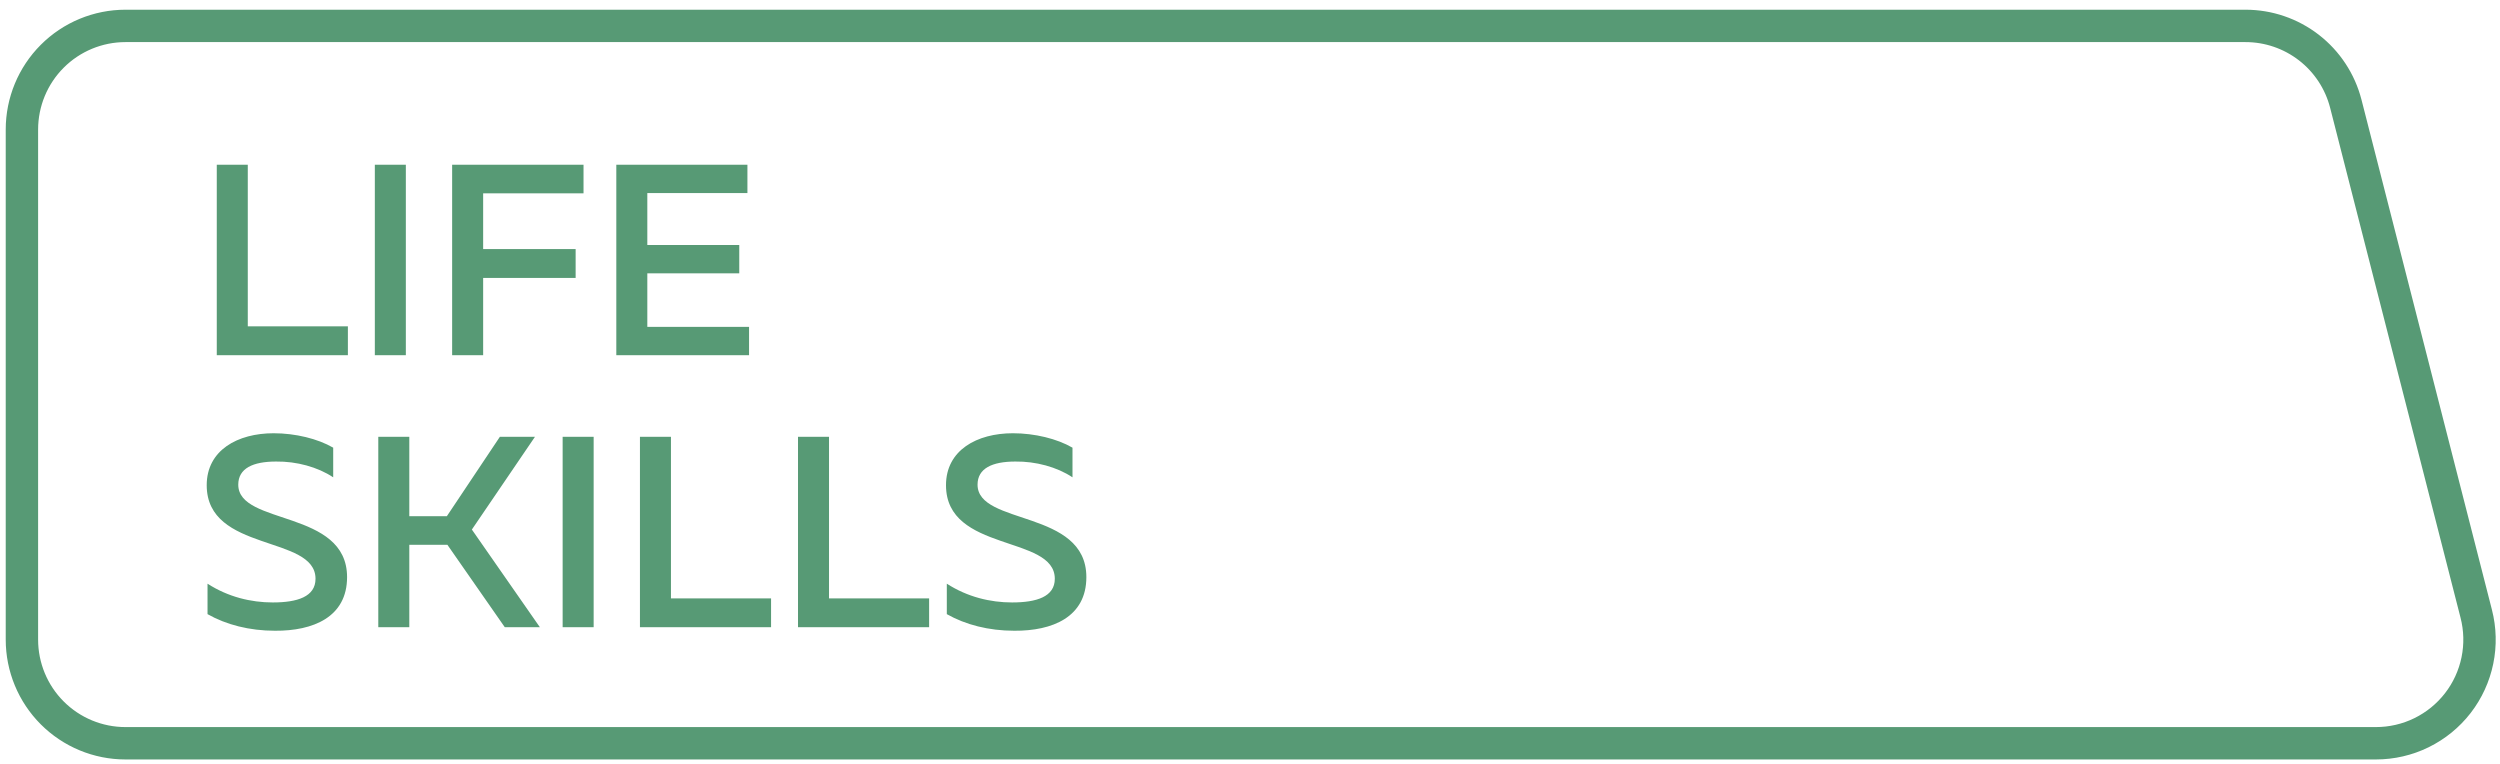
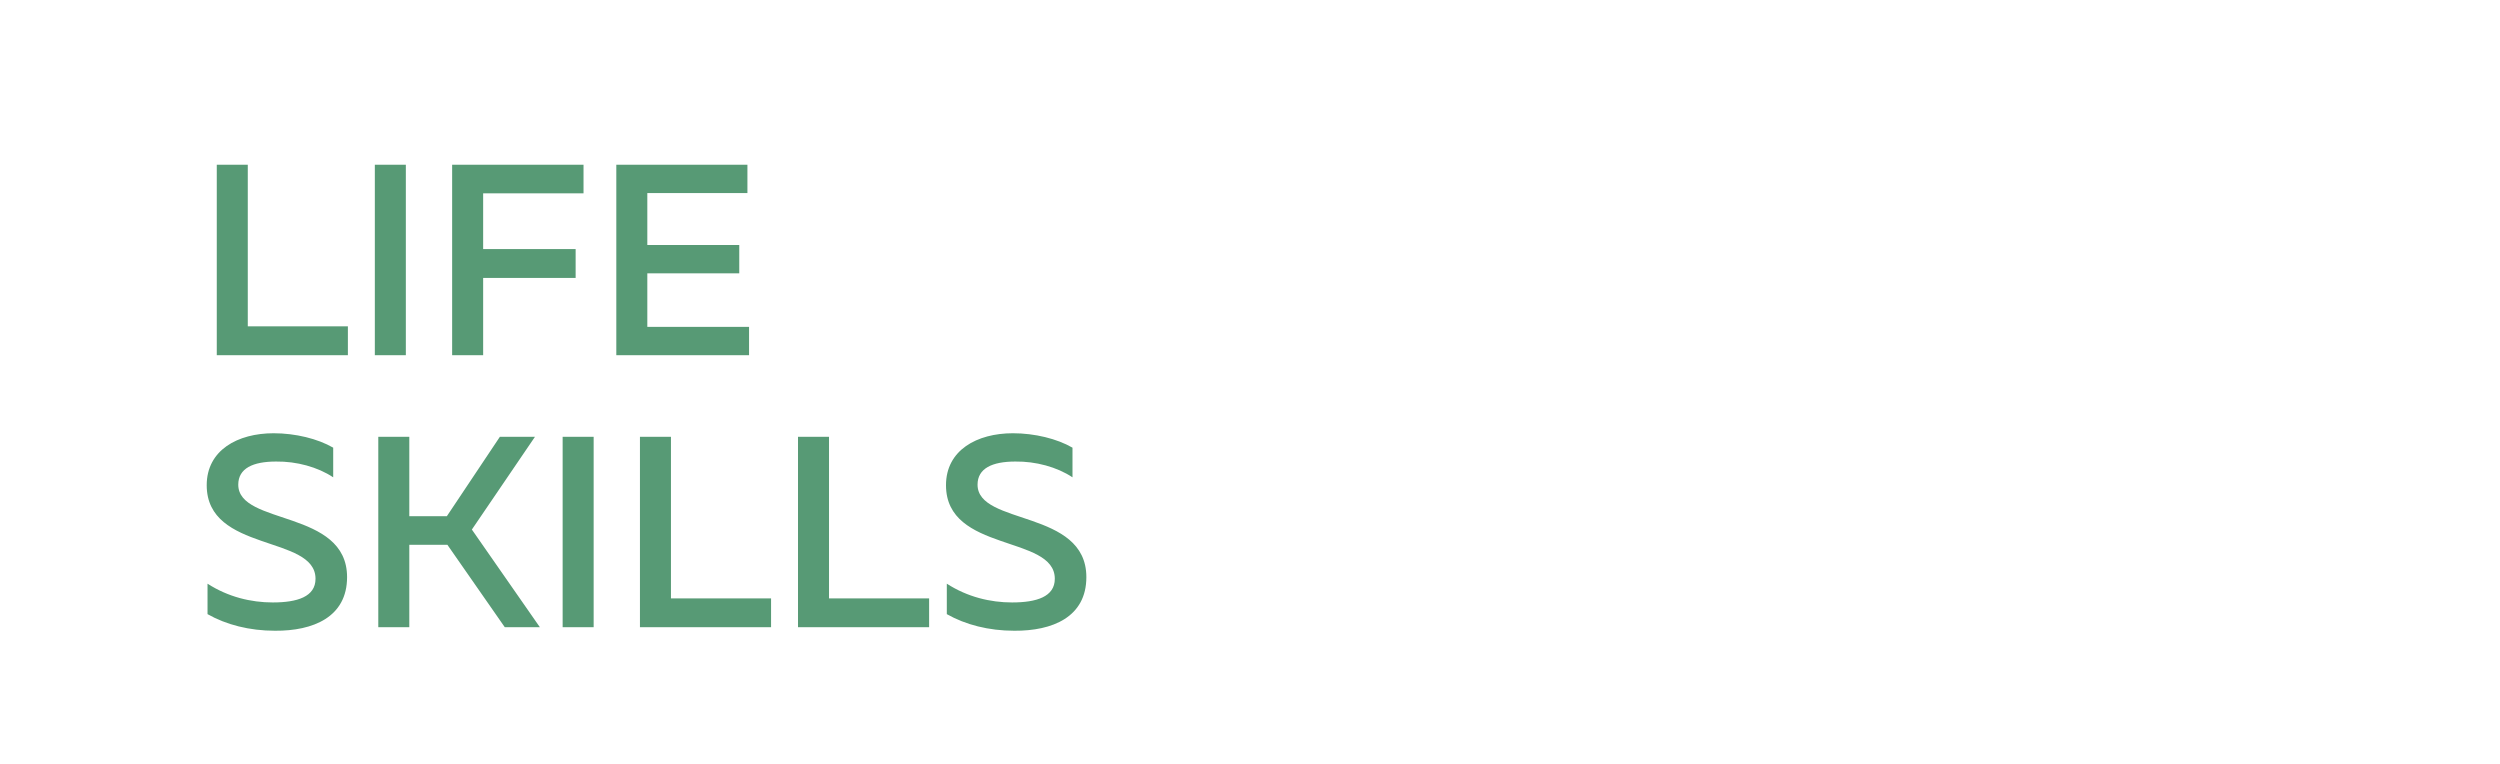
<svg xmlns="http://www.w3.org/2000/svg" width="193" height="59" viewBox="0 0 193 59" fill="none">
-   <path d="M9.685 2H173.351C175.124 1.999 176.846 2.588 178.248 3.674C179.65 4.76 180.651 6.282 181.094 8L191.165 47.38C191.47 48.562 191.501 49.799 191.254 50.995C191.008 52.191 190.491 53.315 189.744 54.281C188.996 55.246 188.038 56.027 186.942 56.564C185.846 57.102 184.642 57.381 183.422 57.38H9.685C7.565 57.38 5.532 56.537 4.033 55.037C2.534 53.537 1.692 51.502 1.692 49.38V10C1.692 7.878 2.534 5.843 4.033 4.343C5.532 2.843 7.565 2 9.685 2Z" stroke="#579A75" stroke-width="2.5" stroke-miterlimit="10" />
  <path d="M16.735 12.72H19.129V25.194H26.857V27.42H16.735V12.72ZM28.937 12.72H31.331V27.42H28.937V12.72ZM34.905 12.72H45.048V14.925H37.299V19.23H44.439V21.456H37.299V27.42H34.905V12.72ZM47.579 12.72H57.701V14.904H49.973V18.915H57.071V21.099H49.973V25.236H57.827V27.42H47.579V12.72ZM15.958 37.458C15.958 34.749 18.352 33.447 21.124 33.447C22.804 33.447 24.526 33.867 25.723 34.56V36.849C24.526 36.051 22.888 35.61 21.313 35.631C19.528 35.631 18.394 36.156 18.394 37.416C18.394 40.587 26.794 39.306 26.794 44.556C26.794 47.643 24.169 48.714 21.229 48.693C19.255 48.693 17.47 48.231 16.021 47.412V45.06C17.617 46.089 19.381 46.509 21.061 46.509C22.951 46.509 24.358 46.068 24.358 44.682C24.358 41.28 15.958 42.666 15.958 37.458ZM31.598 48.42H29.204V33.72H31.598V39.852H34.496L38.591 33.72H41.3L36.428 40.881L41.678 48.42H38.969L34.538 42.057H31.598V48.42ZM43.436 33.72H45.83V48.42H43.436V33.72ZM49.404 33.72H51.798V46.194H59.526V48.42H49.404V33.72ZM61.606 33.72H64V46.194H71.728V48.42H61.606V33.72ZM73.031 37.458C73.031 34.749 75.425 33.447 78.197 33.447C79.877 33.447 81.599 33.867 82.796 34.56V36.849C81.599 36.051 79.961 35.61 78.386 35.631C76.601 35.631 75.467 36.156 75.467 37.416C75.467 40.587 83.867 39.306 83.867 44.556C83.867 47.643 81.242 48.714 78.302 48.693C76.328 48.693 74.543 48.231 73.094 47.412V45.06C74.69 46.089 76.454 46.509 78.134 46.509C80.024 46.509 81.431 46.068 81.431 44.682C81.431 41.28 73.031 42.666 73.031 37.458Z" fill="#579A75" />
</svg>